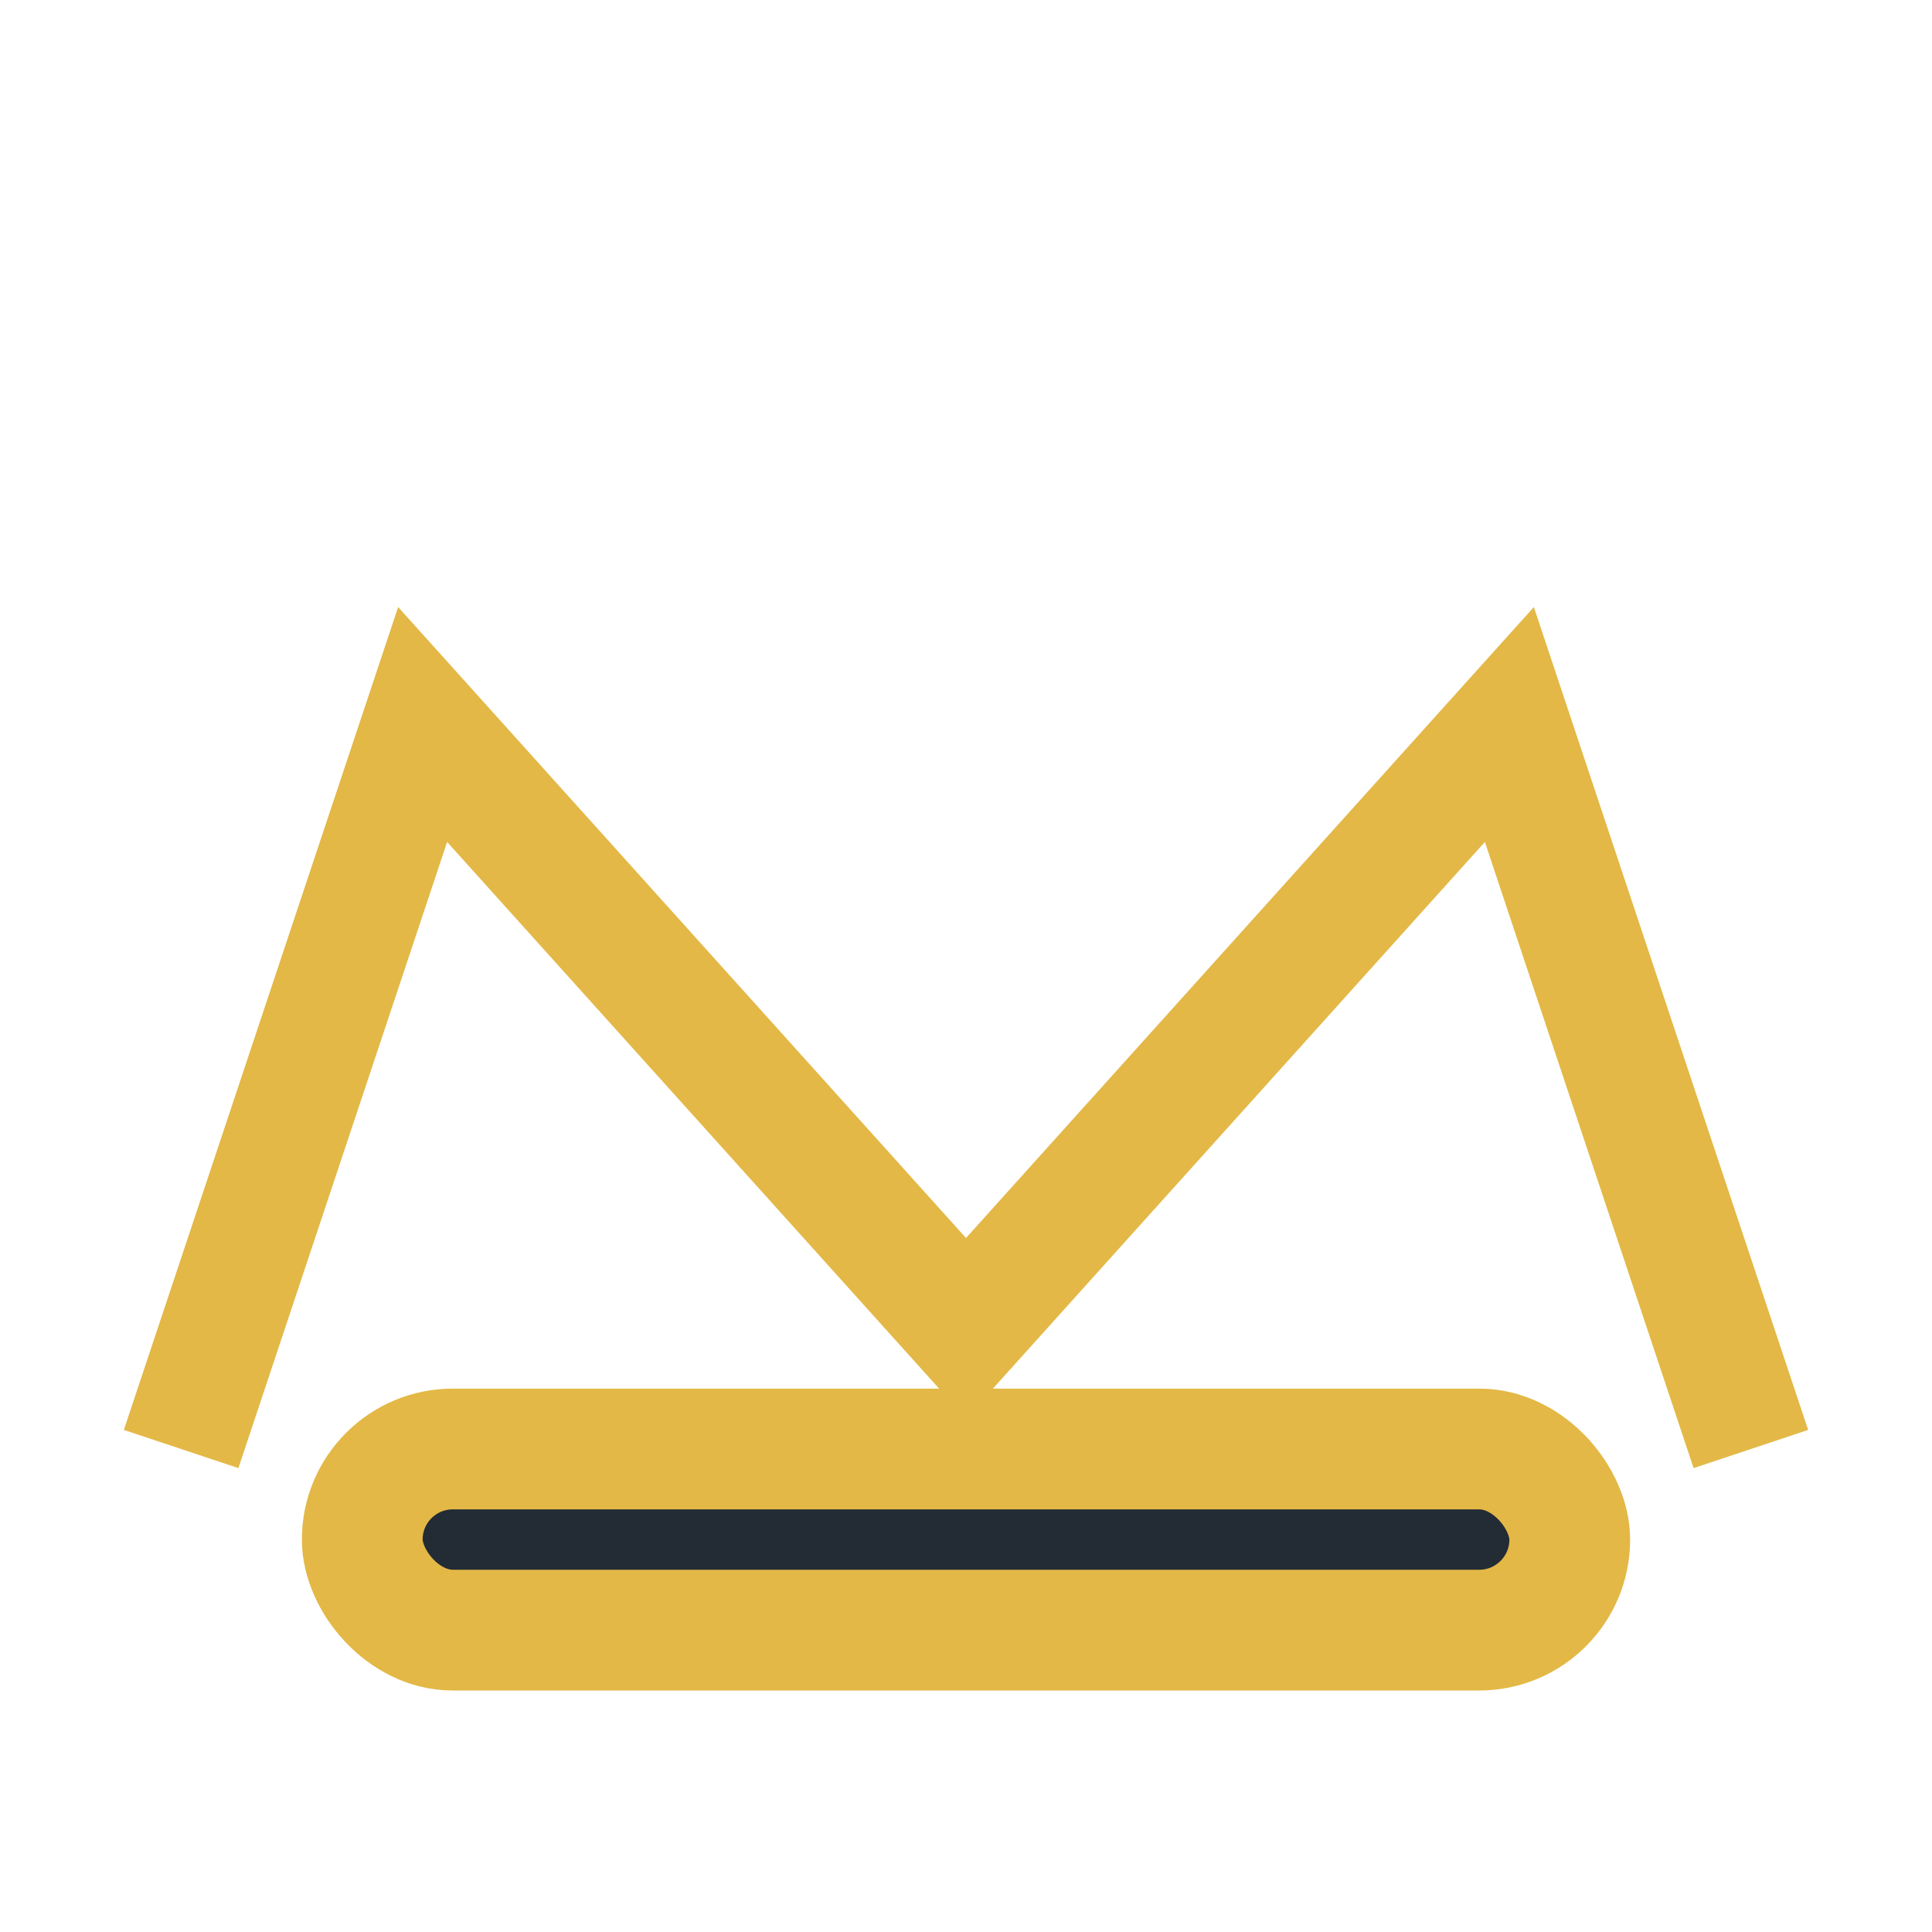
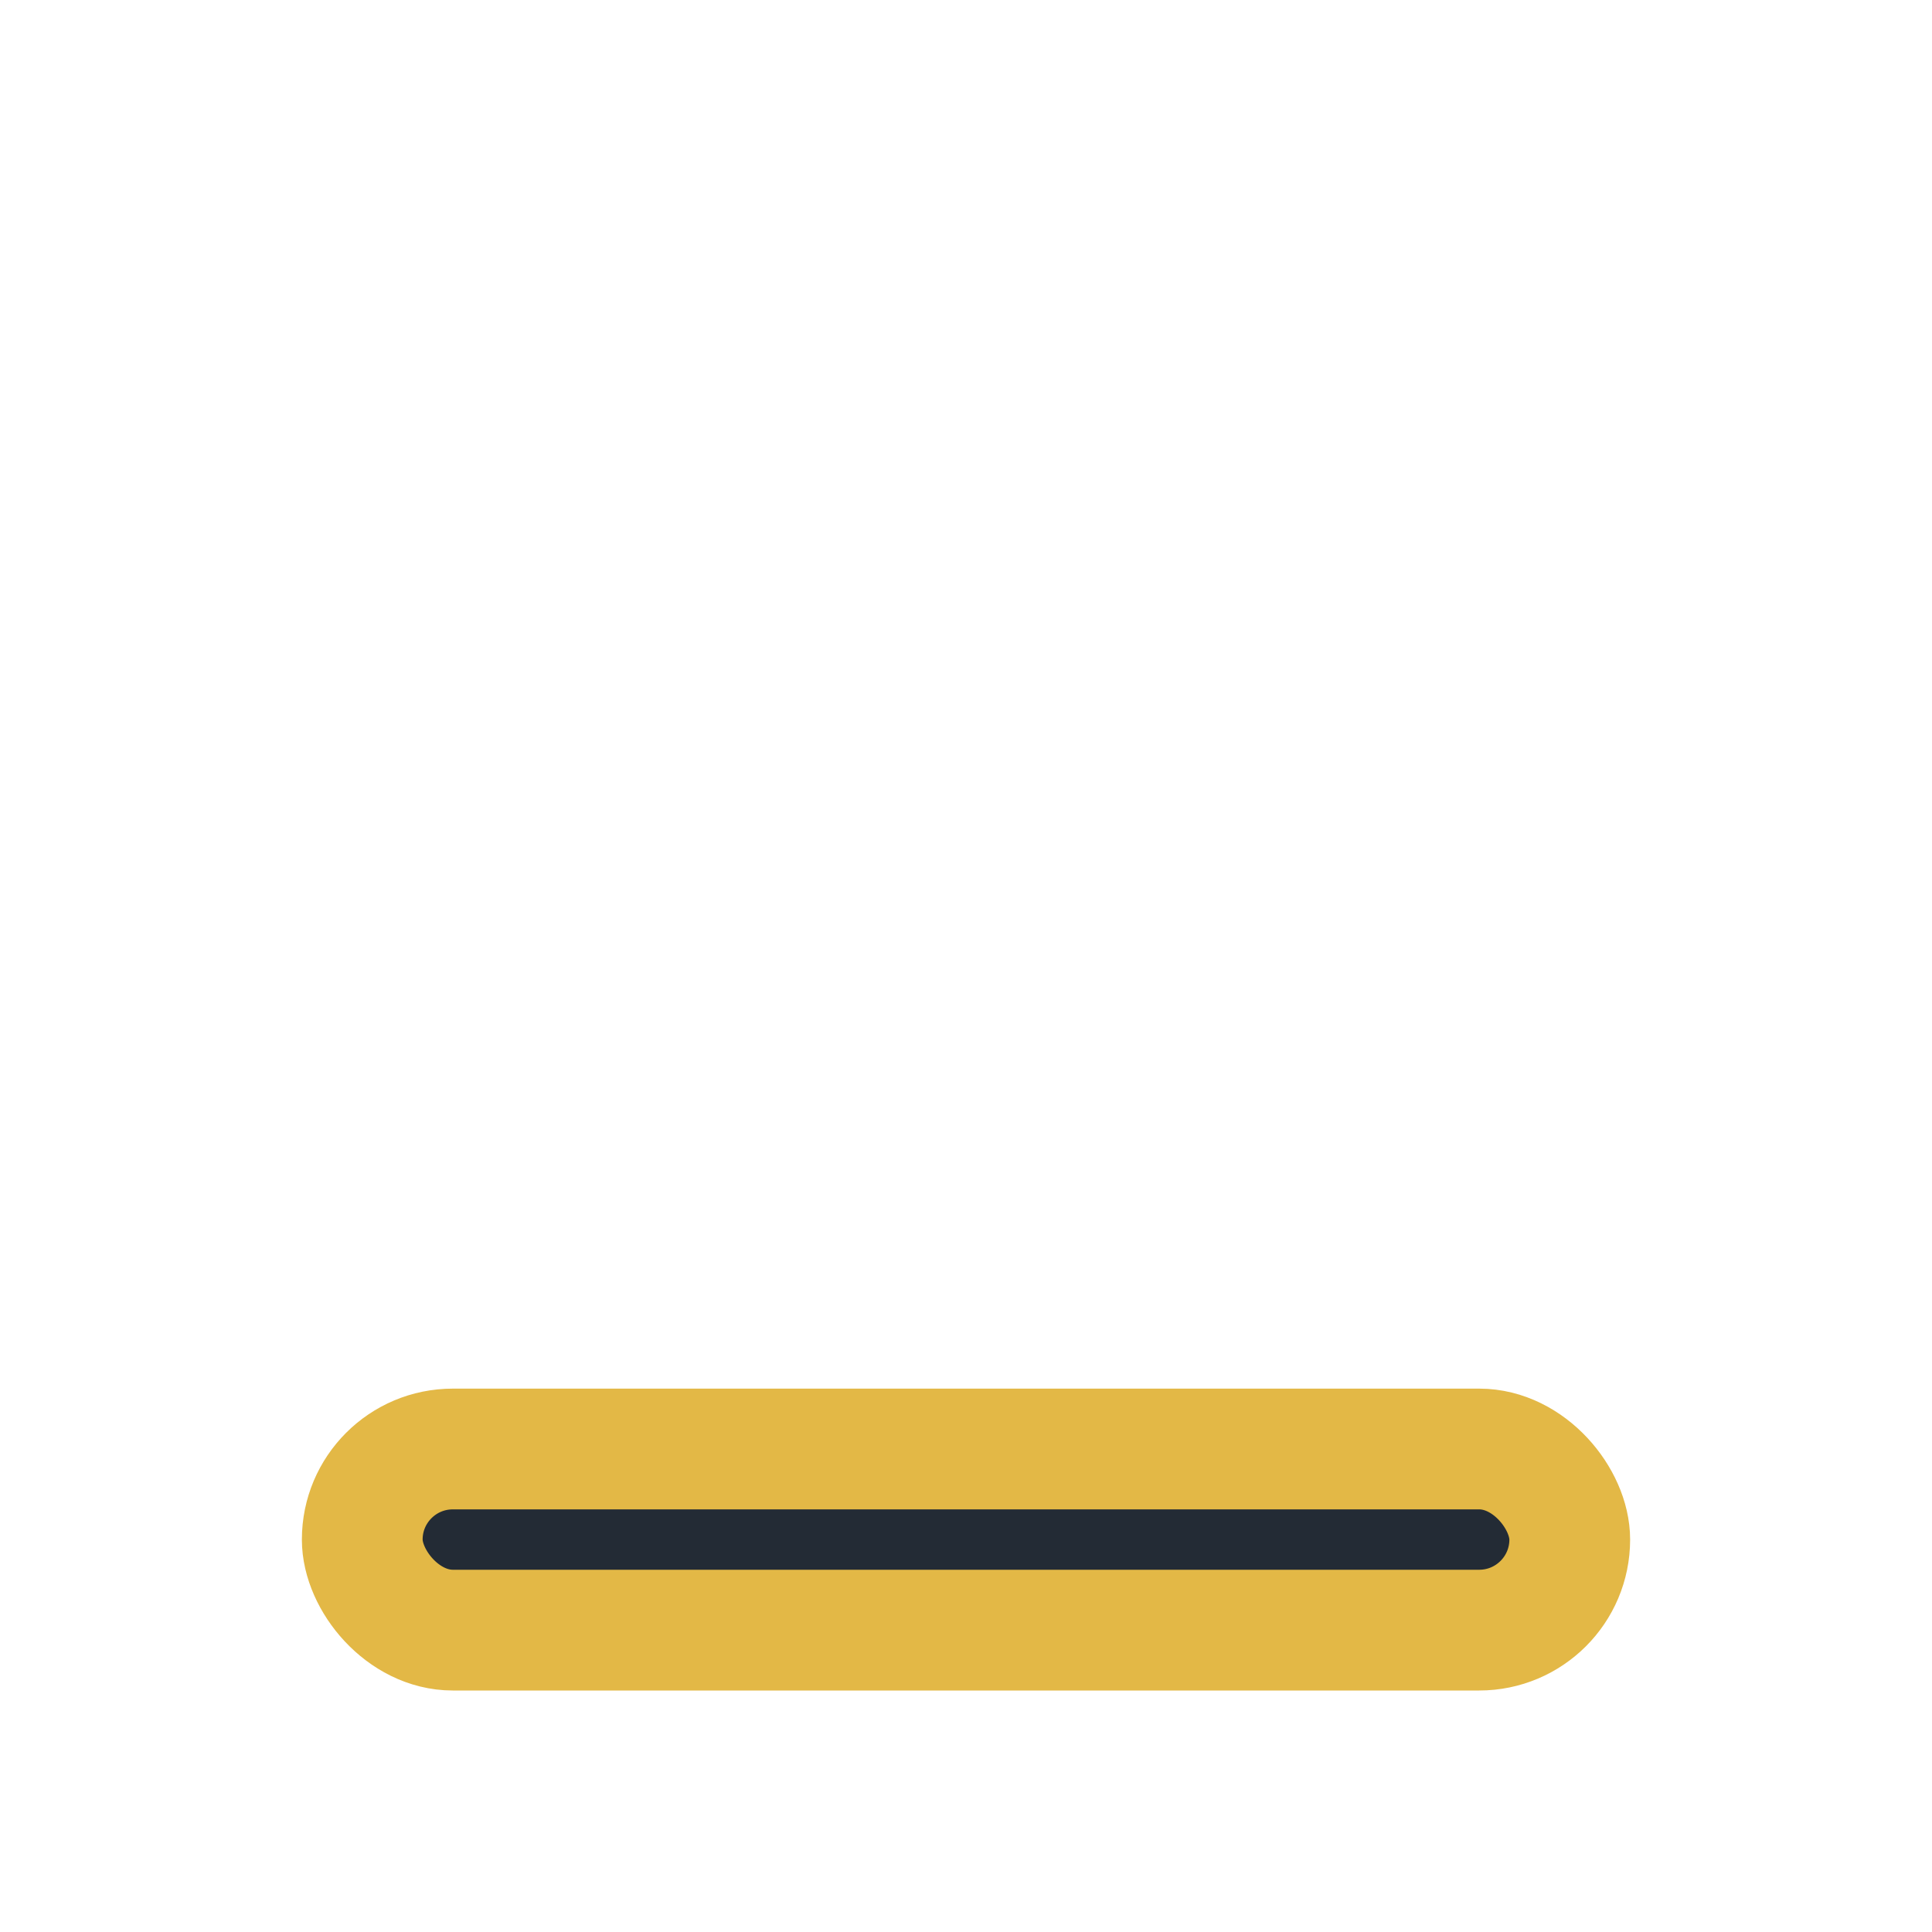
<svg xmlns="http://www.w3.org/2000/svg" viewBox="0 0 32 32" width="32" height="32">
  <g fill="none" stroke="#E3B846" stroke-width="2">
-     <path d="M3 24l4-12 9 10 9-10 4 12" />
    <rect x="6" y="24" width="20" height="3" rx="1.5" fill="#232B35" />
  </g>
</svg>